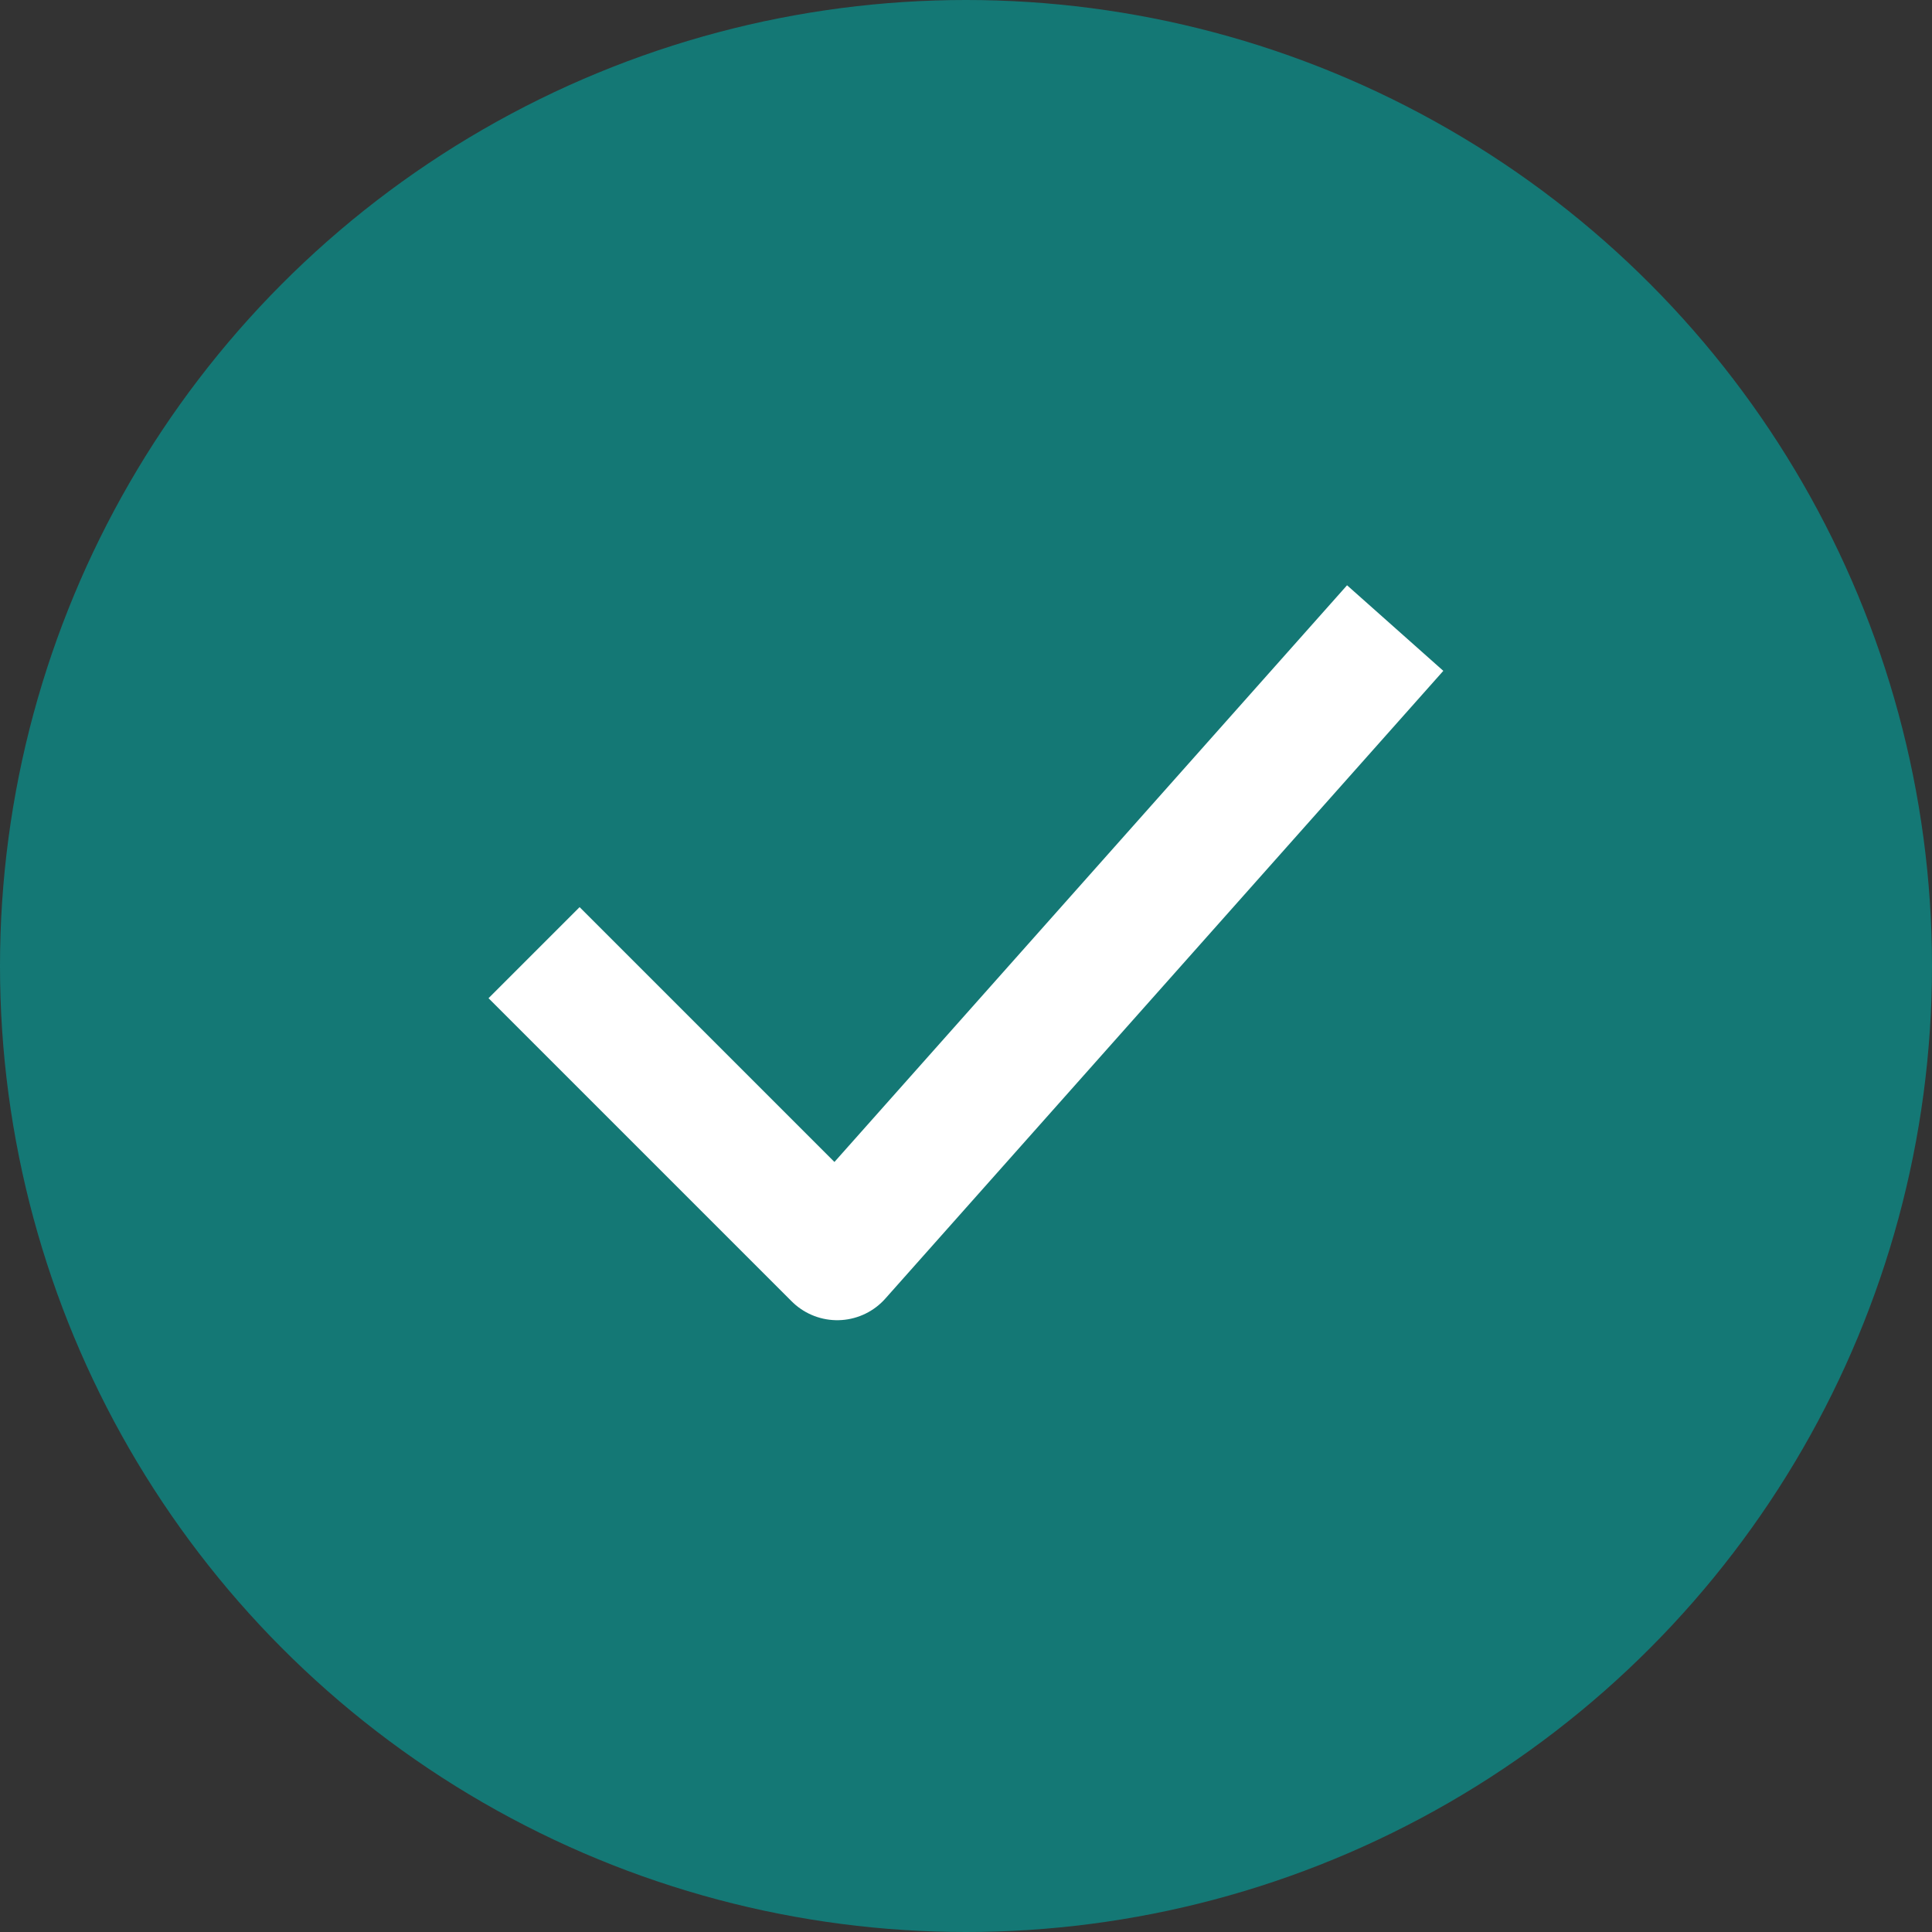
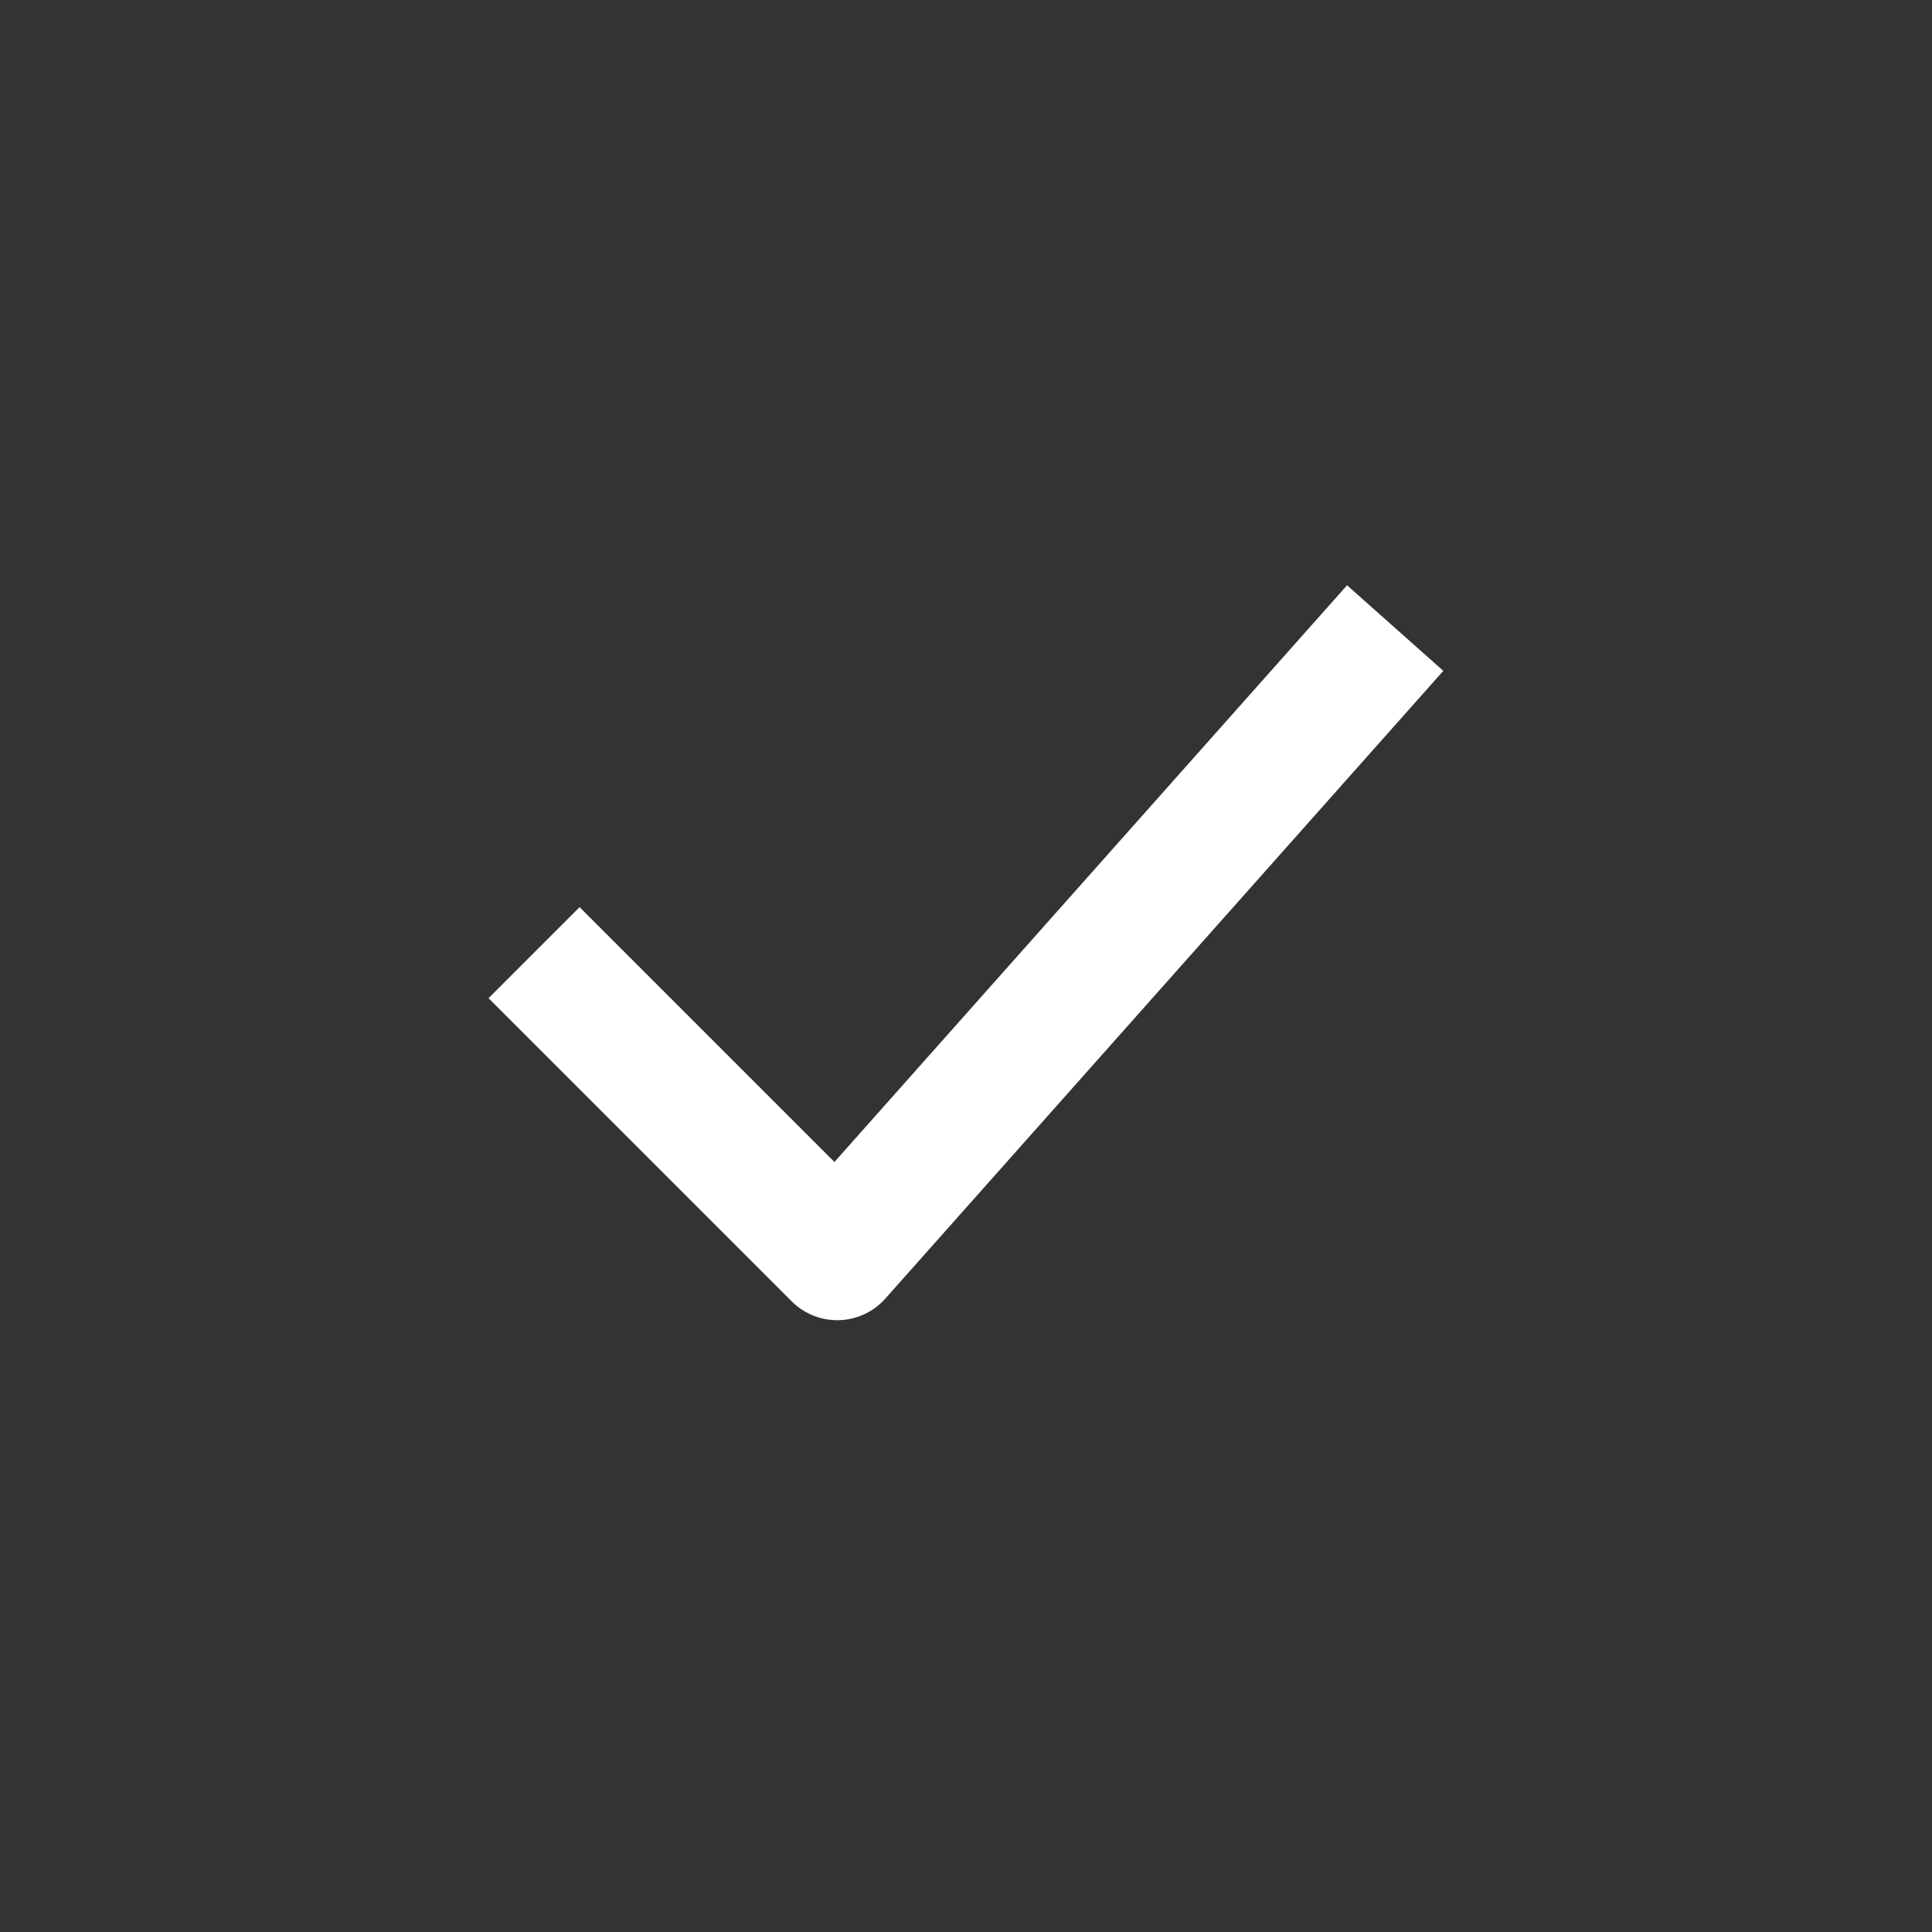
<svg xmlns="http://www.w3.org/2000/svg" id="Component_774_297" data-name="Component 774 – 297" width="30" height="30" viewBox="0 0 30 30">
  <rect x="0" y="0" width="30" height="30" fill="#333333" stroke="none" />
  <g id="Group_9106" data-name="Group 9106" transform="translate(-337 -937)">
-     <circle id="Ellipse_95" data-name="Ellipse 95" cx="15" cy="15" r="15" transform="translate(337 937)" fill="#147875" />
    <path id="Path_16822" data-name="Path 16822" d="M-1987.519-1184.629l4,4,8-9" transform="translate(2333.519 2137.129)" fill="none" stroke="#fff" stroke-linecap="square" stroke-linejoin="round" stroke-width="2" />
  </g>
</svg>